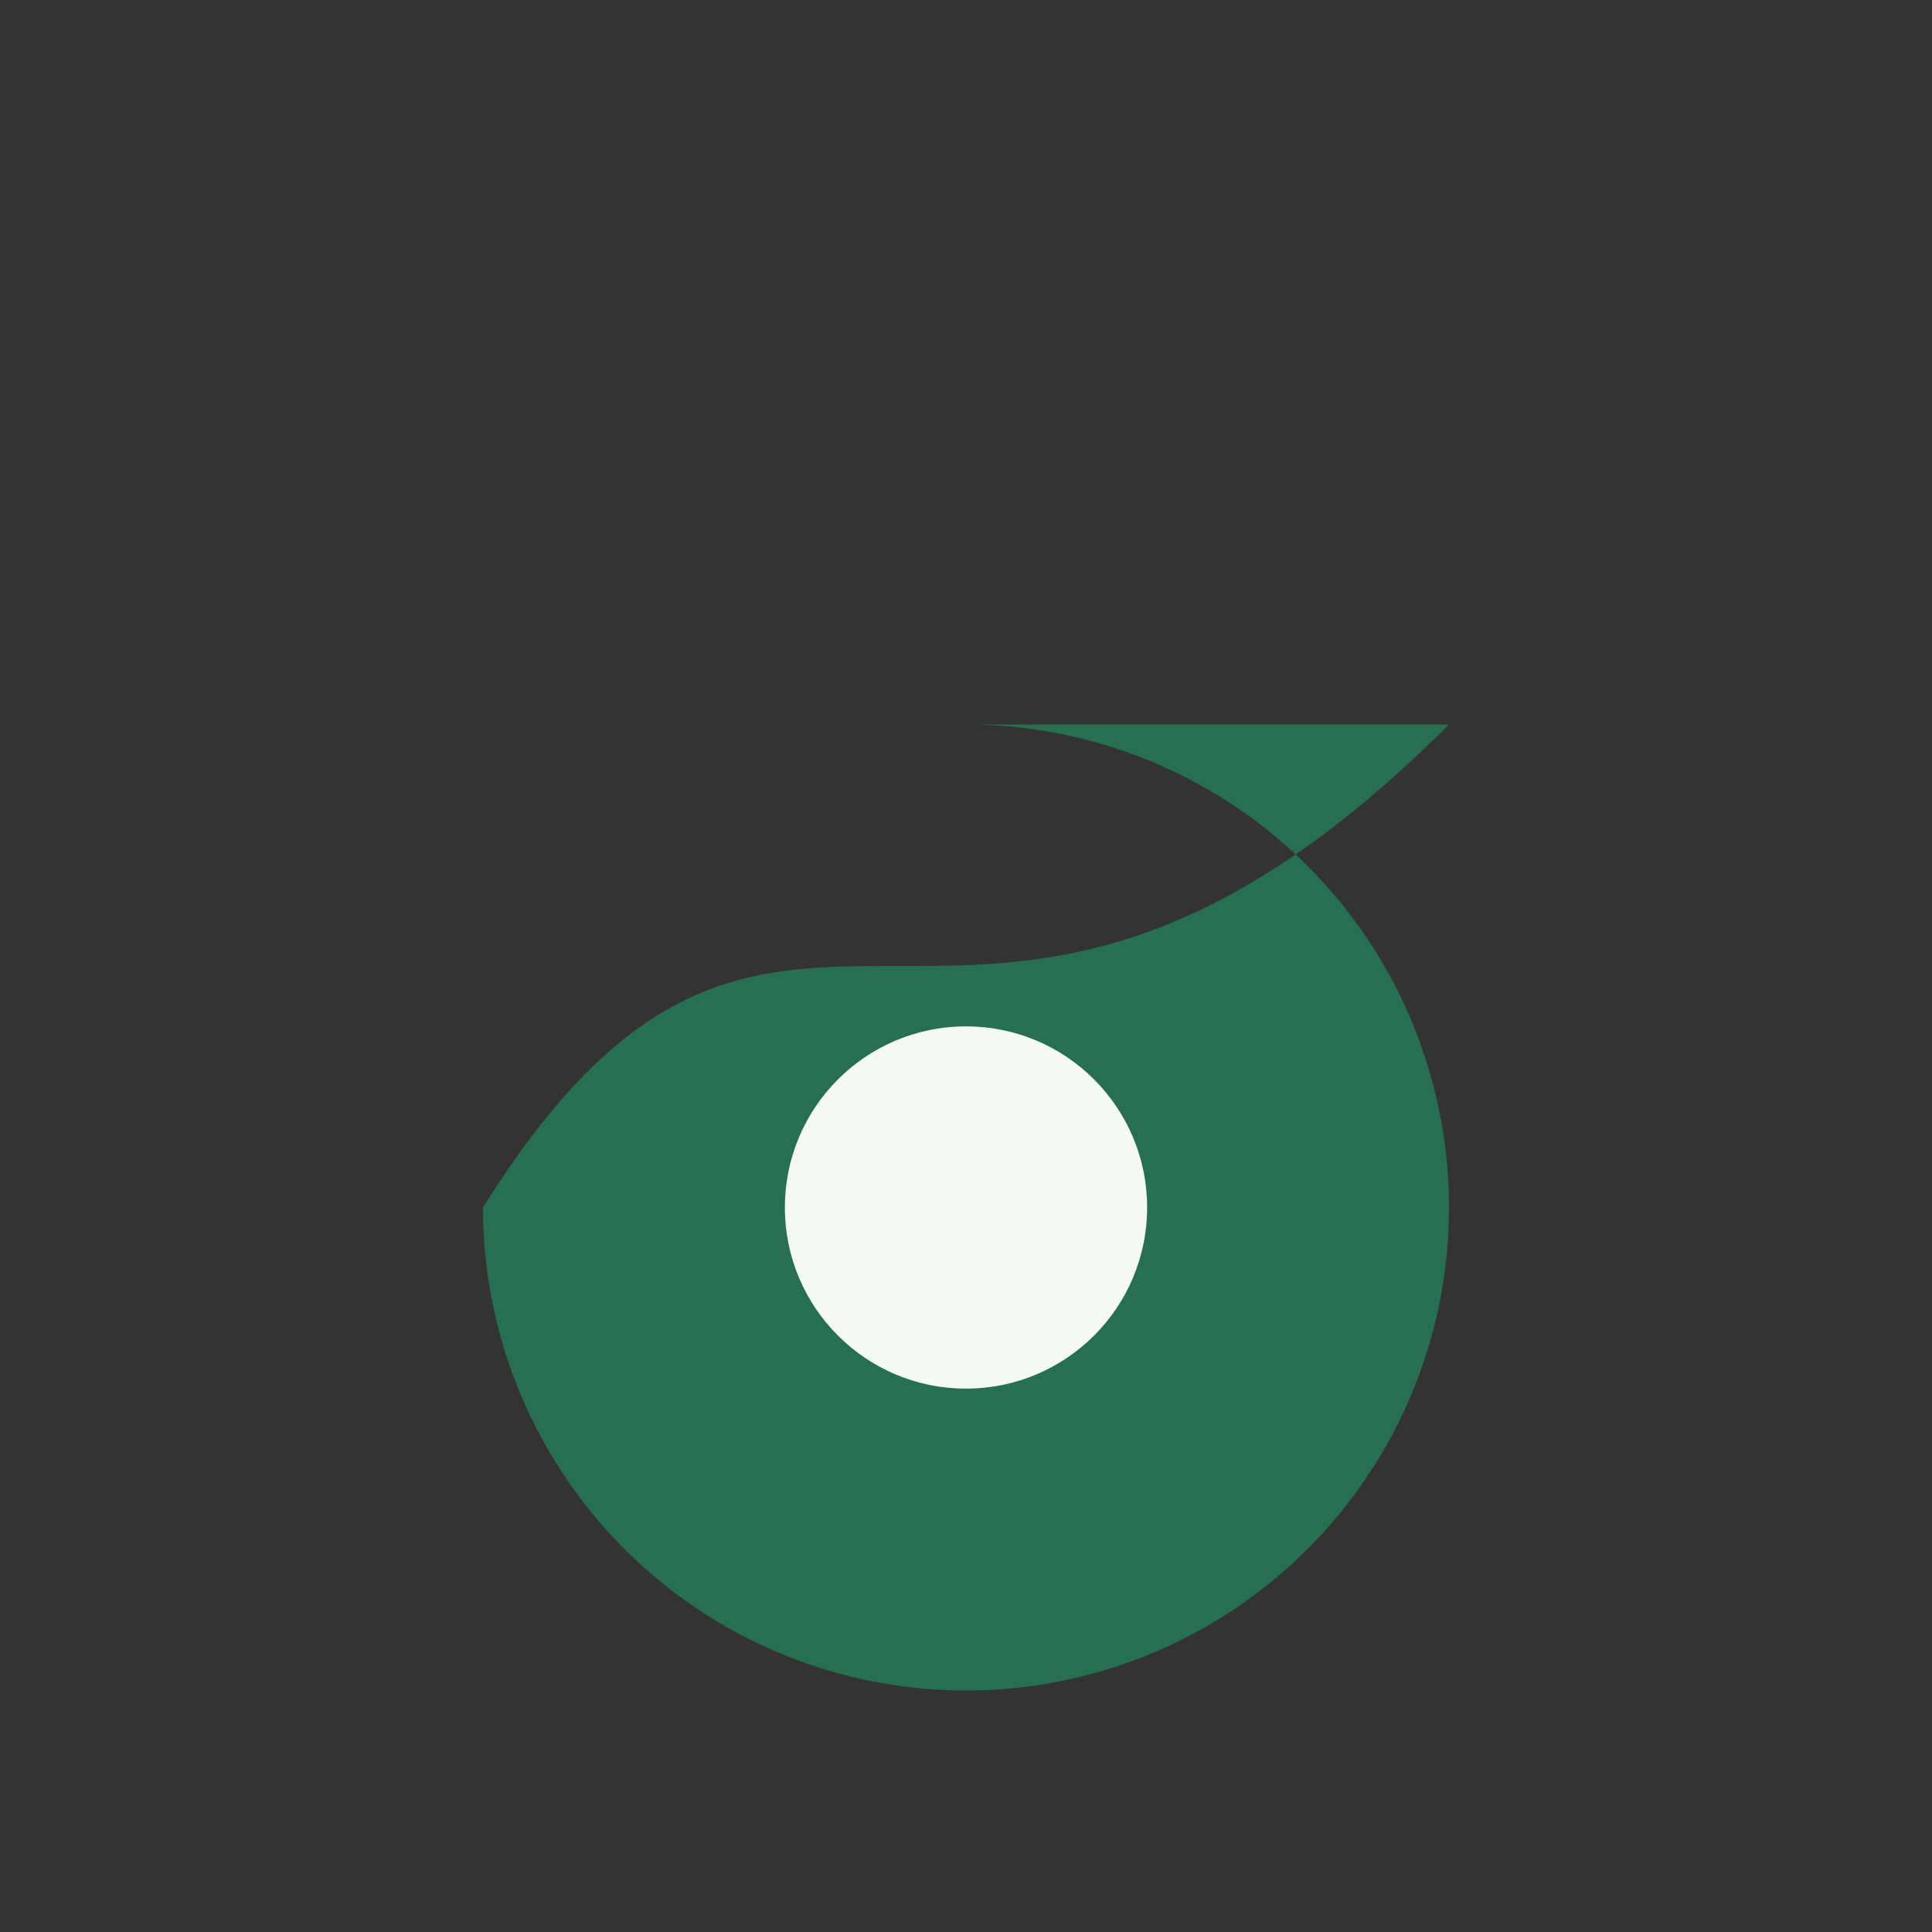
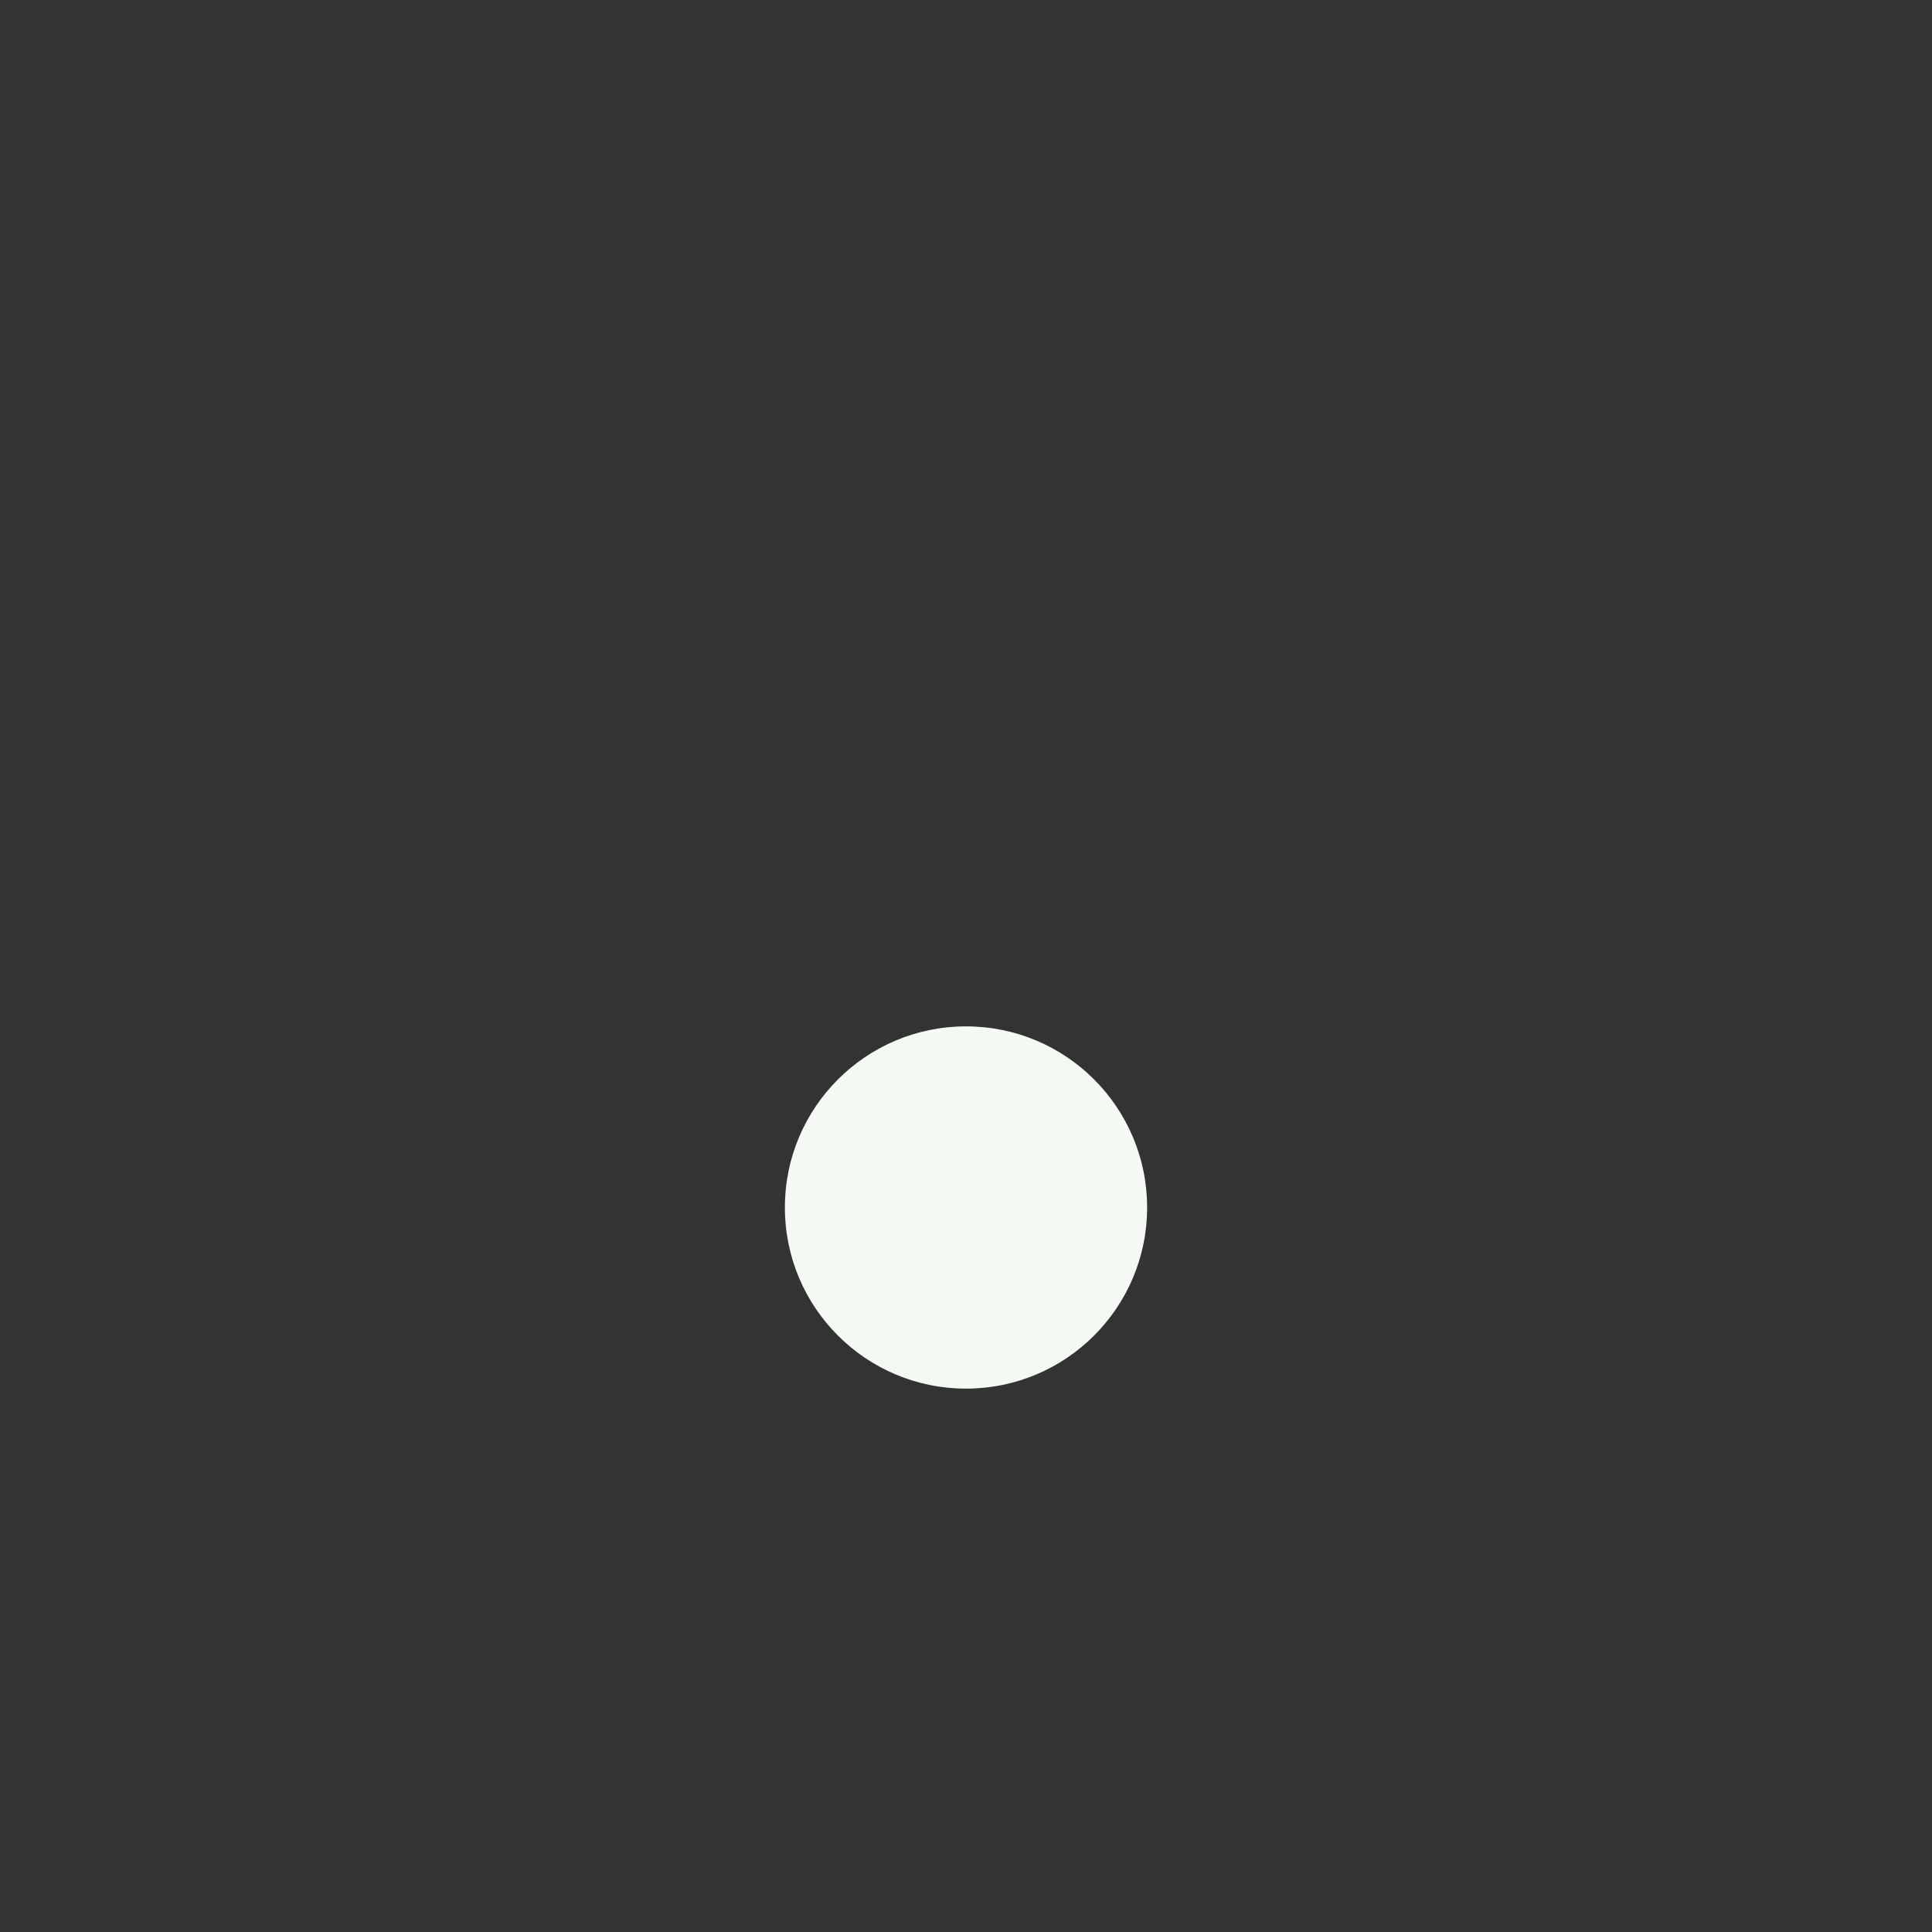
<svg xmlns="http://www.w3.org/2000/svg" width="32" height="32" viewBox="0 0 32 32">
  <rect x="0" y="0" width="32" height="32" fill="#333333" stroke="none" />
-   <path d="M16 12a8 8 0 1 1-8 8c5-8 8 0 16-8z" fill="#276F52" />
  <circle cx="16" cy="20" r="3" fill="#F4F9F4" />
</svg>